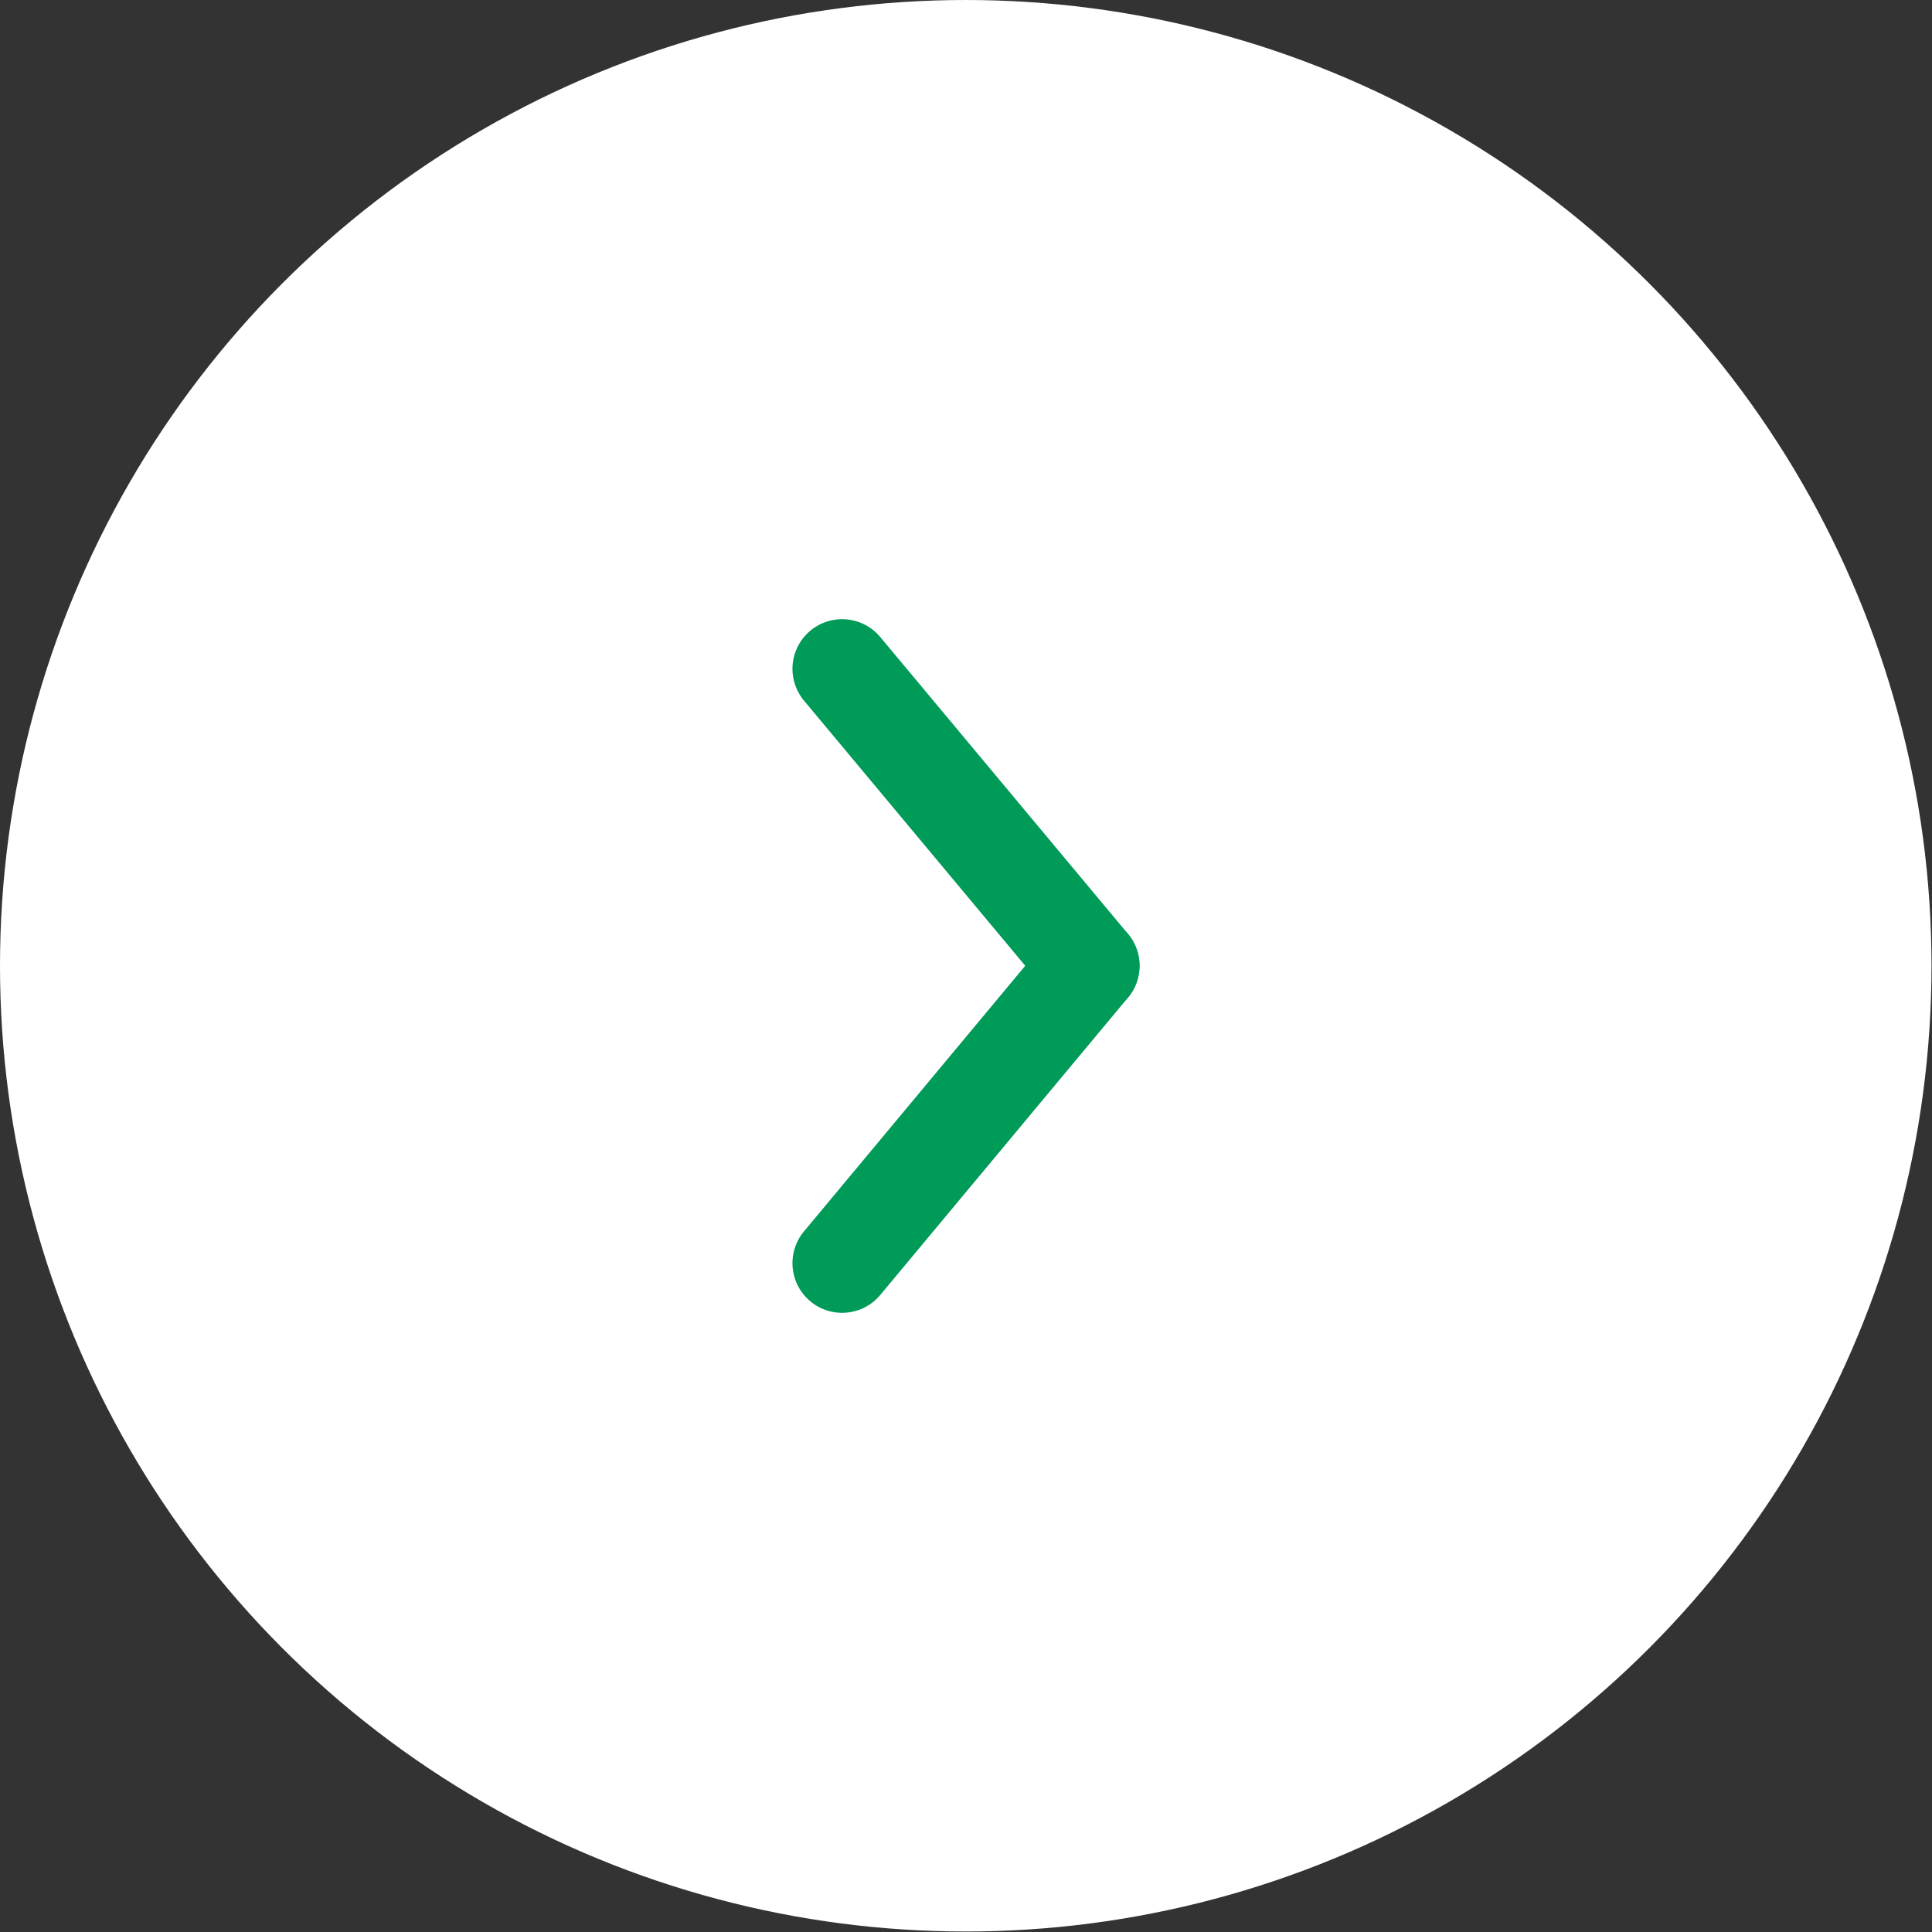
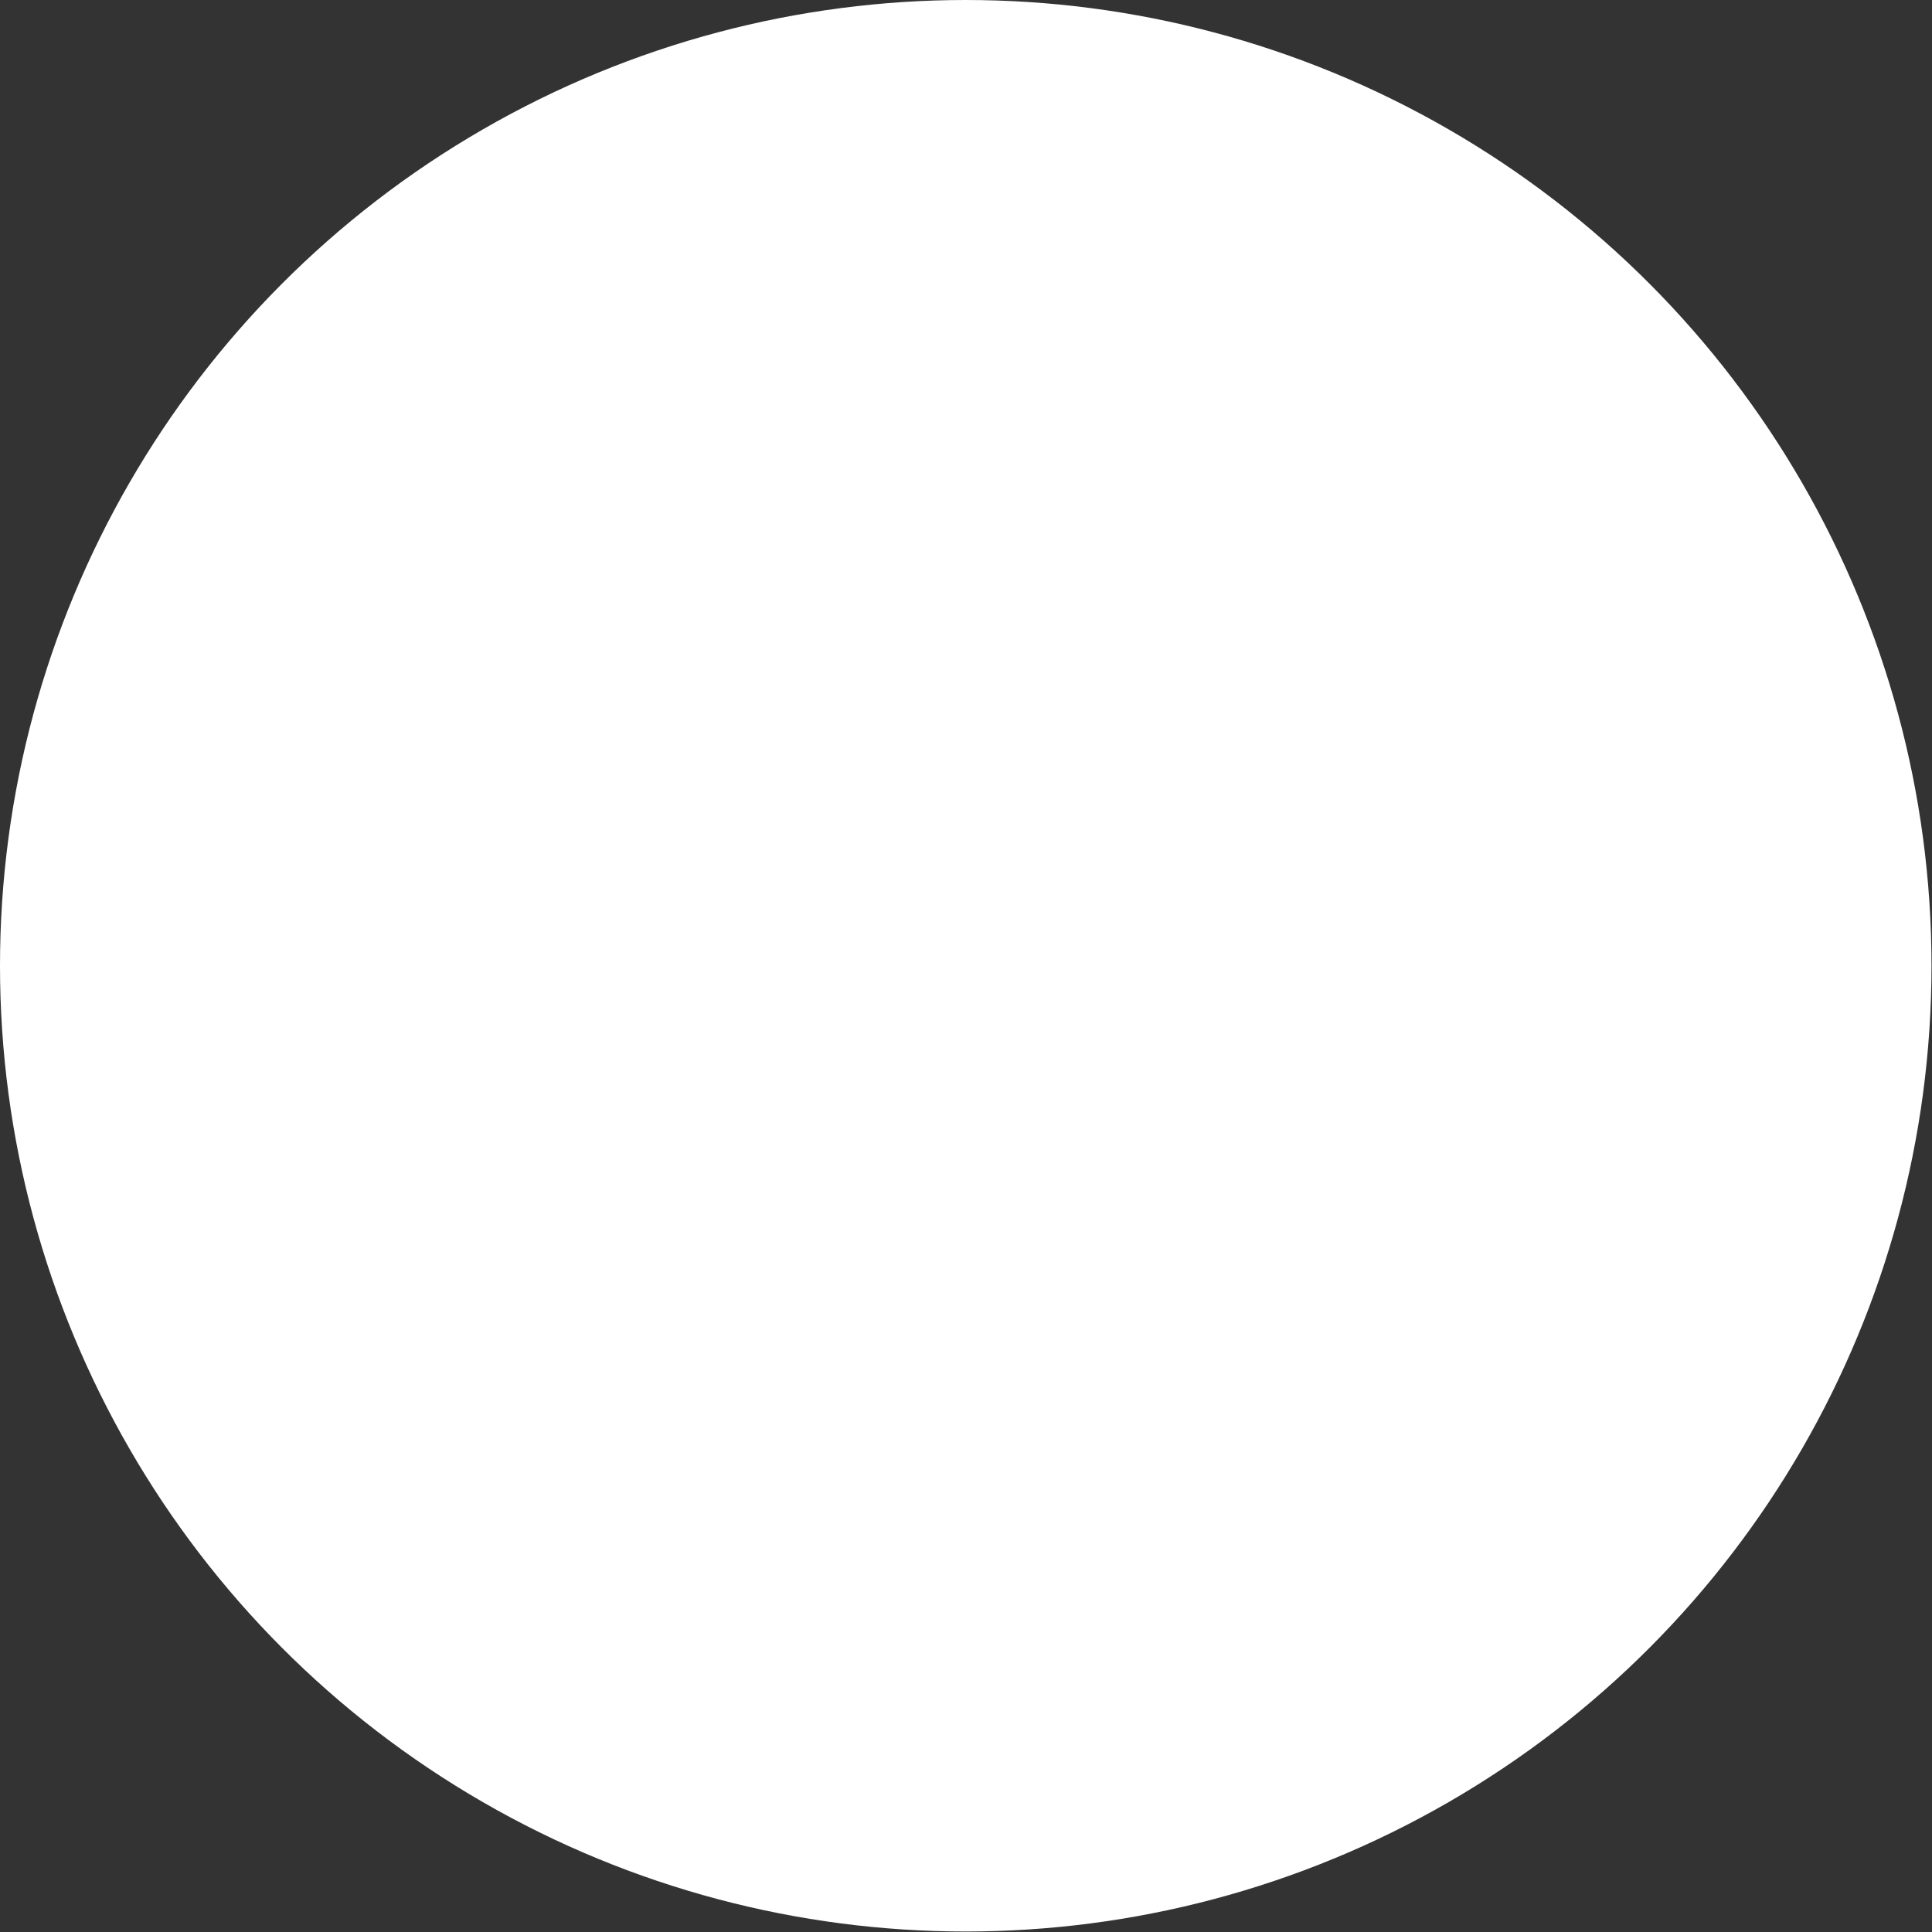
<svg xmlns="http://www.w3.org/2000/svg" id="_レイヤー_2" viewBox="0 0 38.91 38.91">
  <rect x="0" y="0" width="38.91" height="38.91" fill="#333333" stroke="none" />
  <defs>
    <style>.cls-1,.cls-2{fill:#fff;}.cls-2{stroke:#009a59;stroke-linecap:round;stroke-linejoin:round;stroke-width:2px;}</style>
  </defs>
  <g id="_レイヤー_1-2">
    <g>
      <circle class="cls-1" cx="19.45" cy="19.45" r="19.45" />
      <g>
-         <line class="cls-2" x1="16.96" y1="13.47" x2="21.95" y2="19.45" />
-         <line class="cls-2" x1="21.95" y1="19.45" x2="16.96" y2="25.44" />
-       </g>
+         </g>
    </g>
  </g>
</svg>